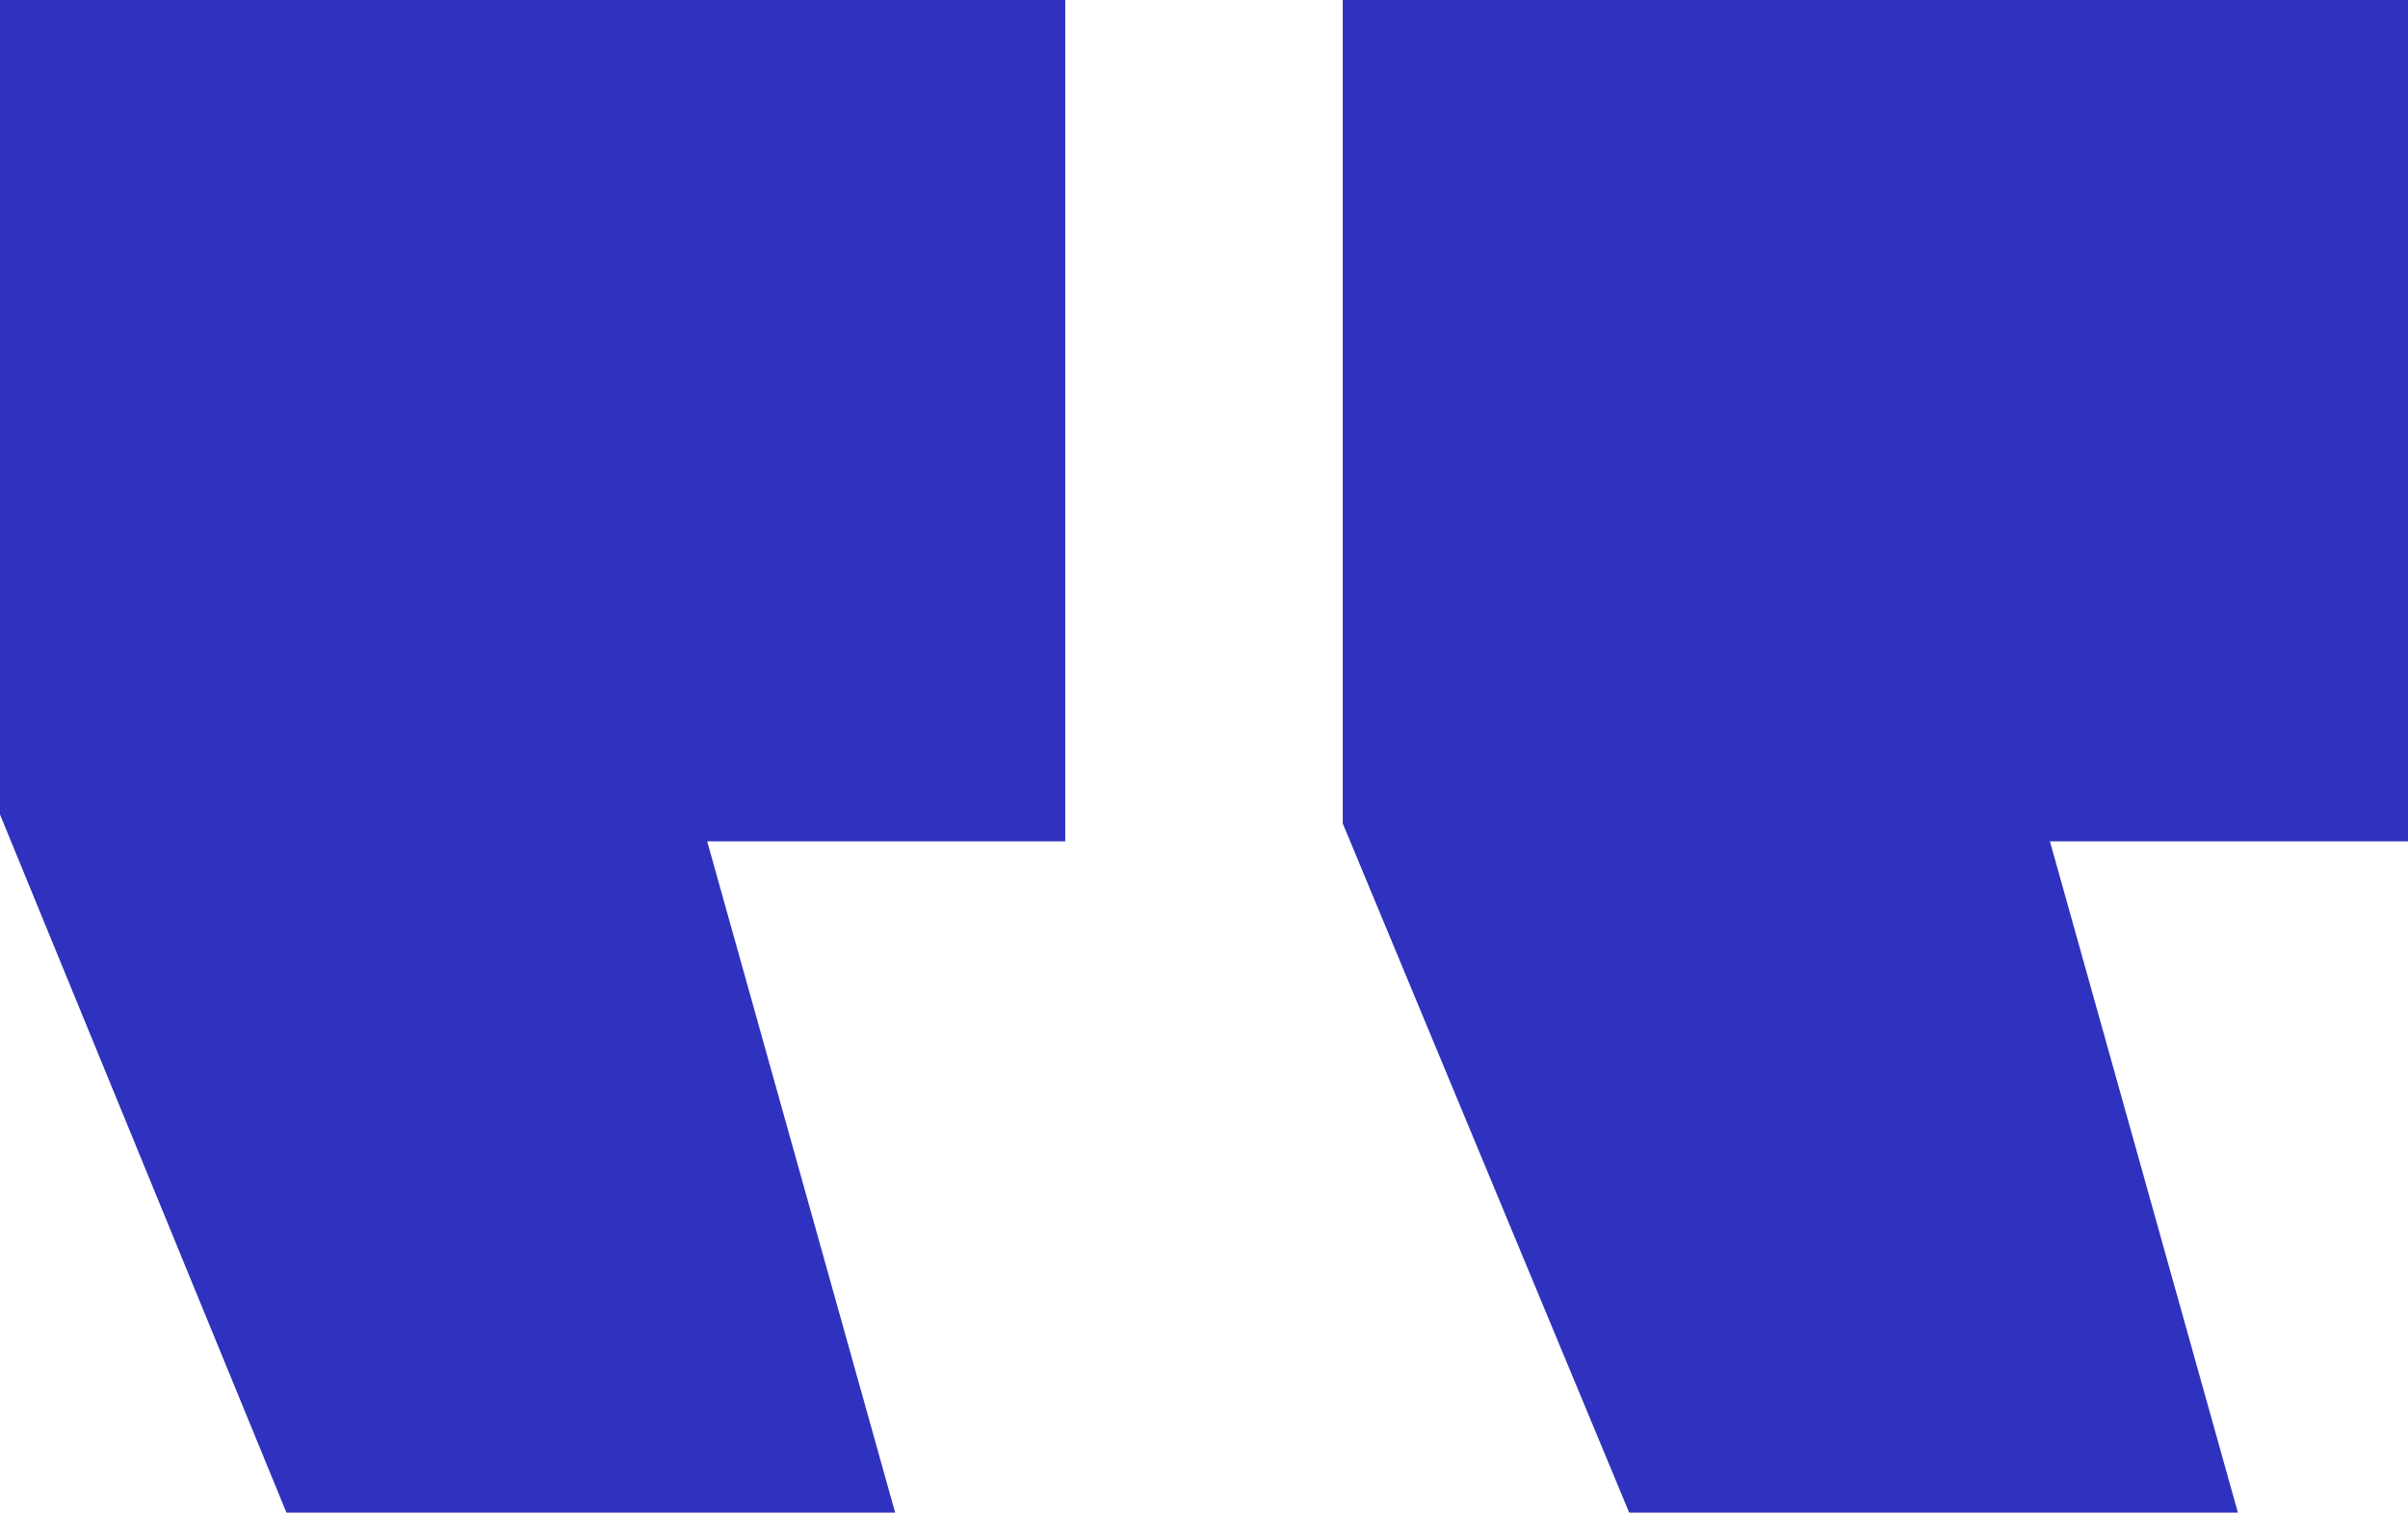
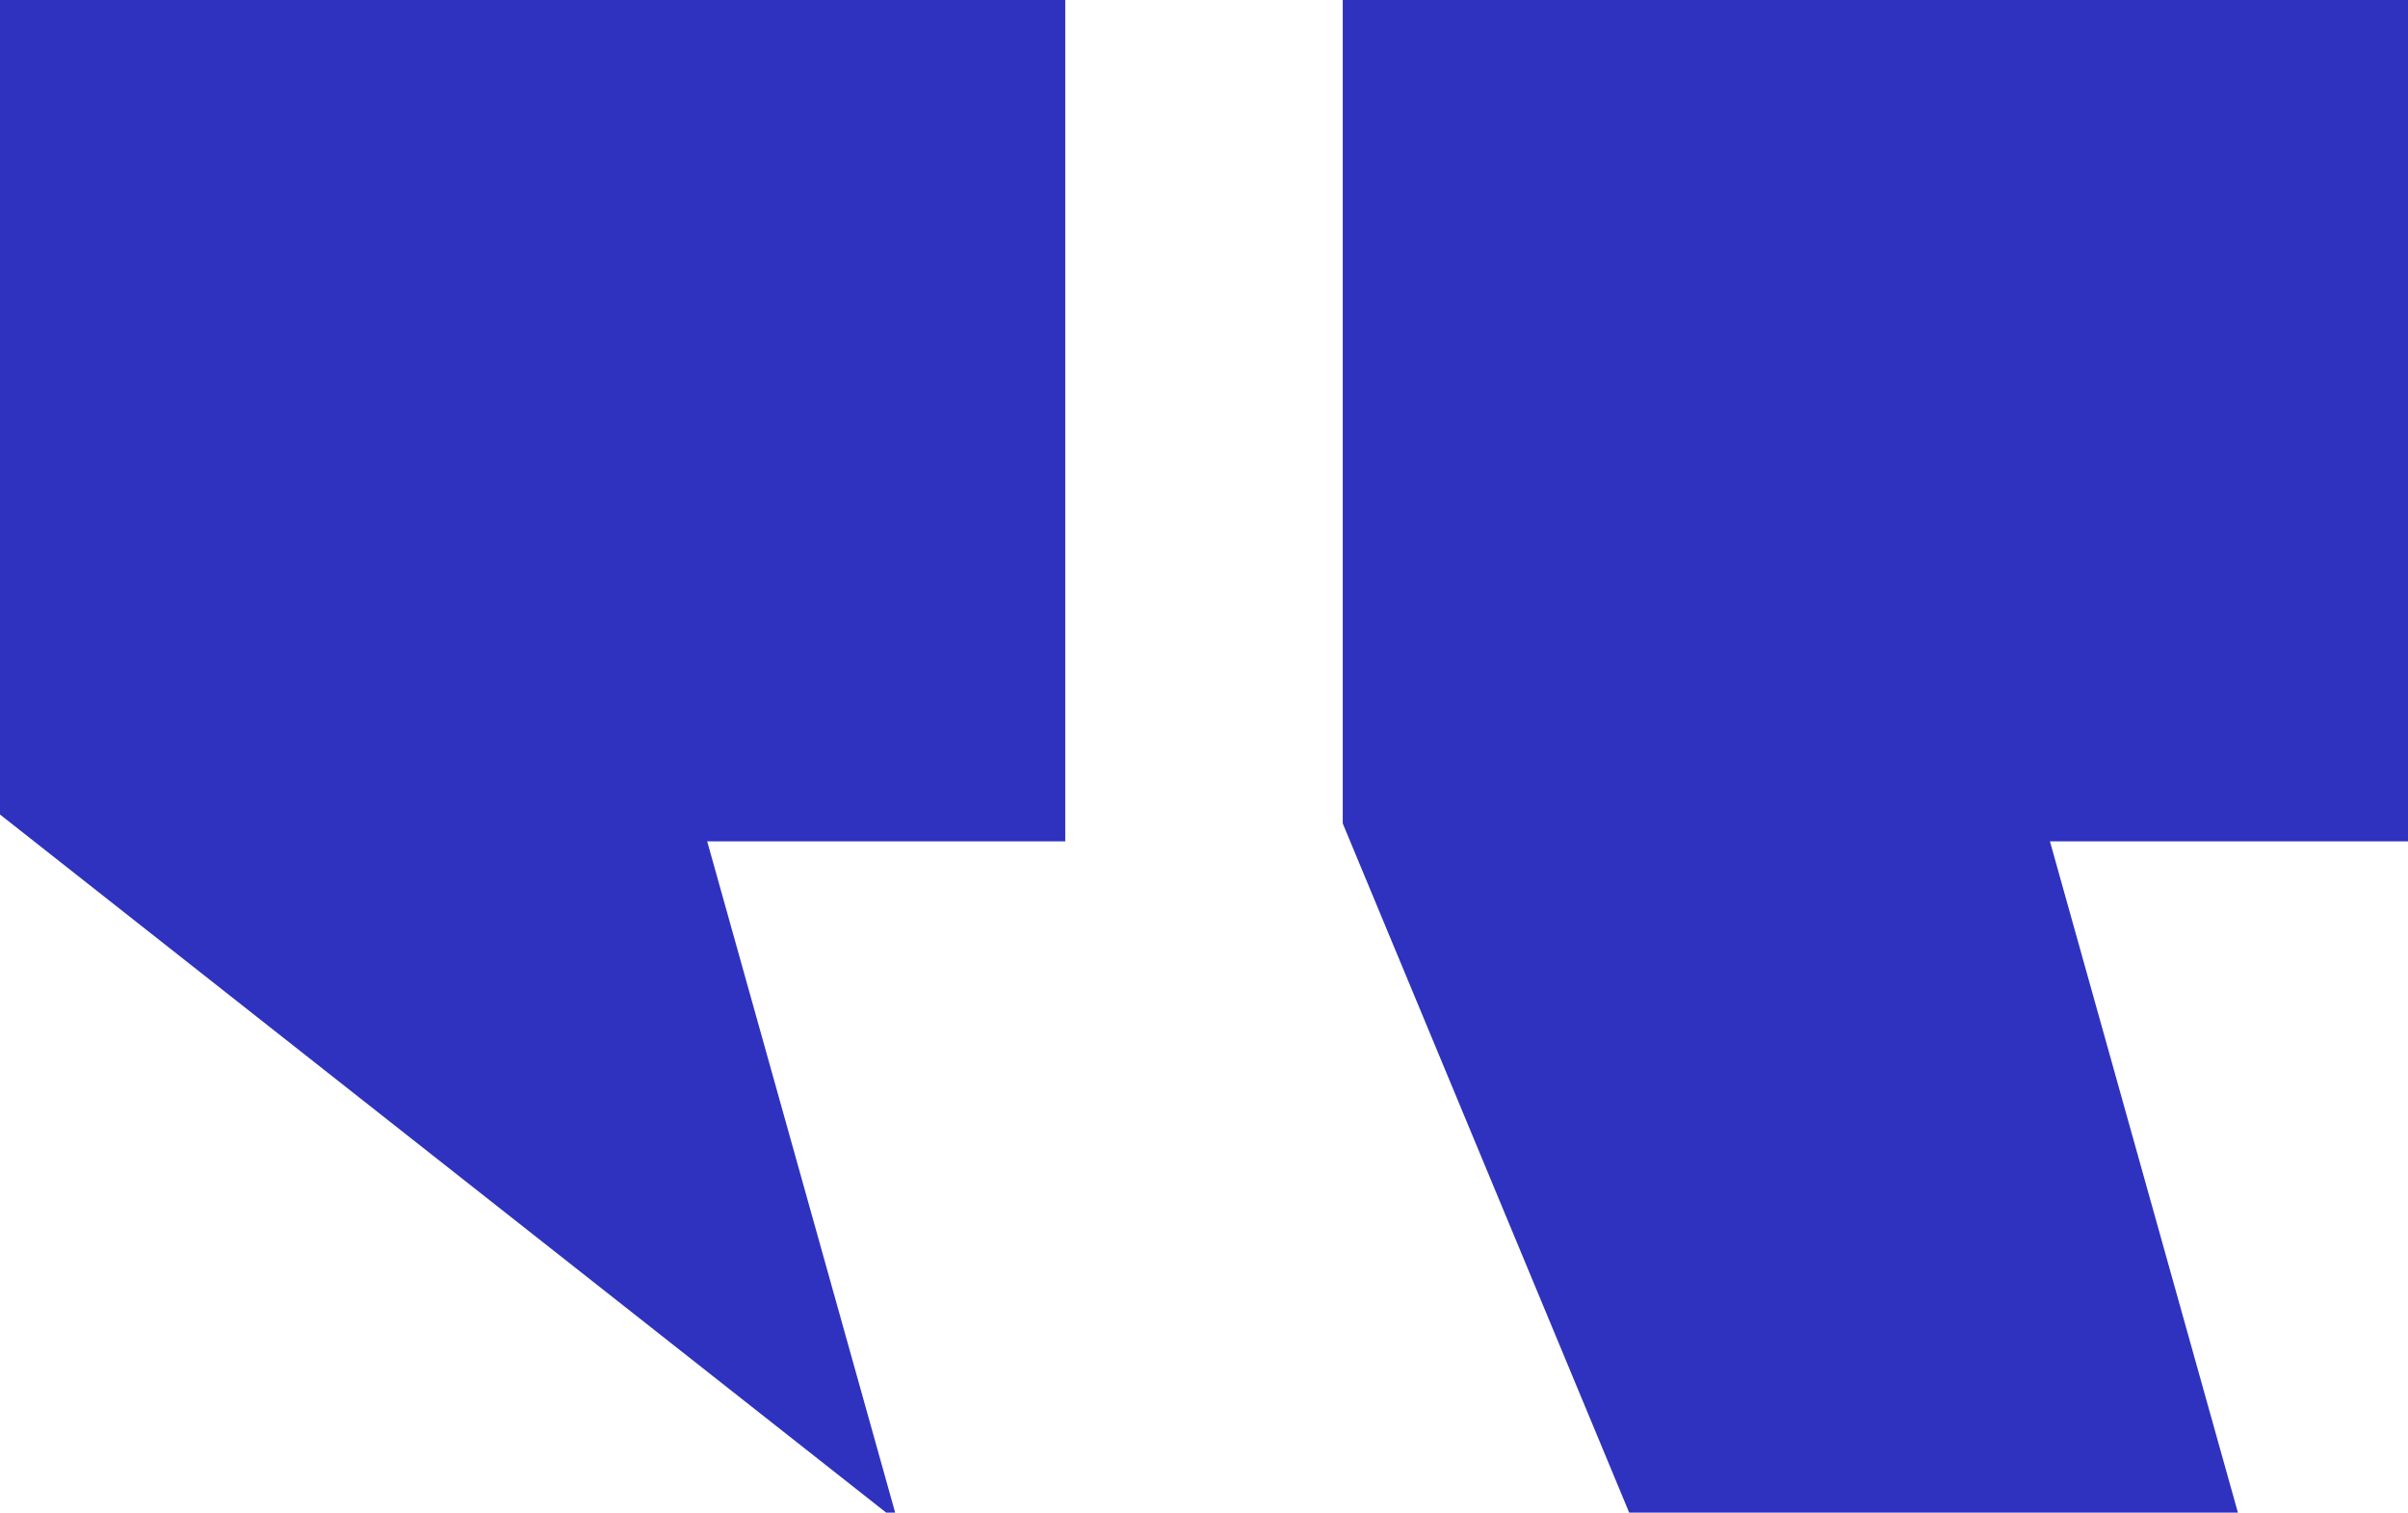
<svg xmlns="http://www.w3.org/2000/svg" id="Layer_2" version="1.1" viewBox="0 0 26.9 16.9">
  <defs>
    <style>
      .st0 {
        fill: #2e32be;
      }
    </style>
  </defs>
  <g id="Camada_2">
-     <path class="st0" d="M18.2,16.9l-3.2-7.7V0h11.9v9.4h-4s2.1,7.5,2.1,7.5c0,0-6.7,0-6.7,0ZM9.9,16.9H3.2S0,9.1,0,9.1V0h11.9v9.4h-4s2.1,7.5,2.1,7.5h0Z" />
+     <path class="st0" d="M18.2,16.9l-3.2-7.7V0h11.9v9.4h-4s2.1,7.5,2.1,7.5c0,0-6.7,0-6.7,0ZM9.9,16.9S0,9.1,0,9.1V0h11.9v9.4h-4s2.1,7.5,2.1,7.5h0Z" />
  </g>
</svg>